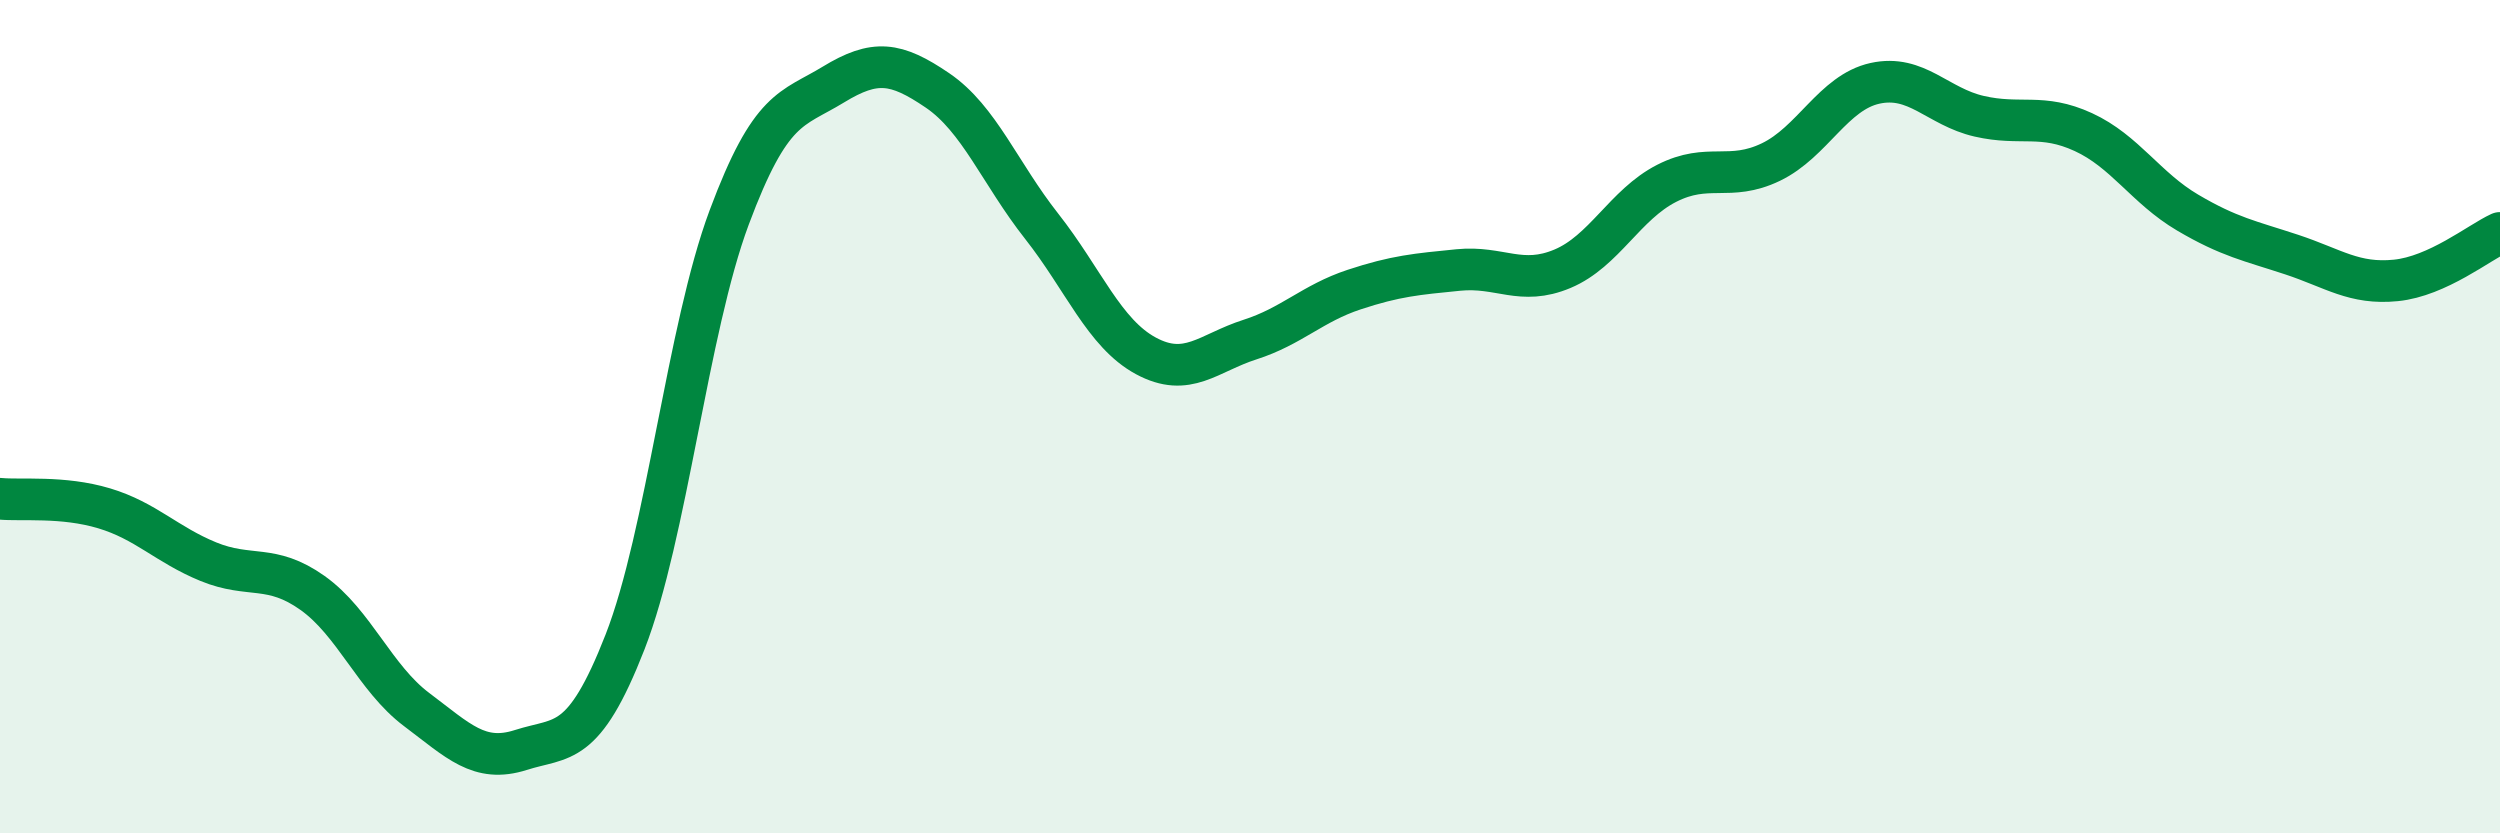
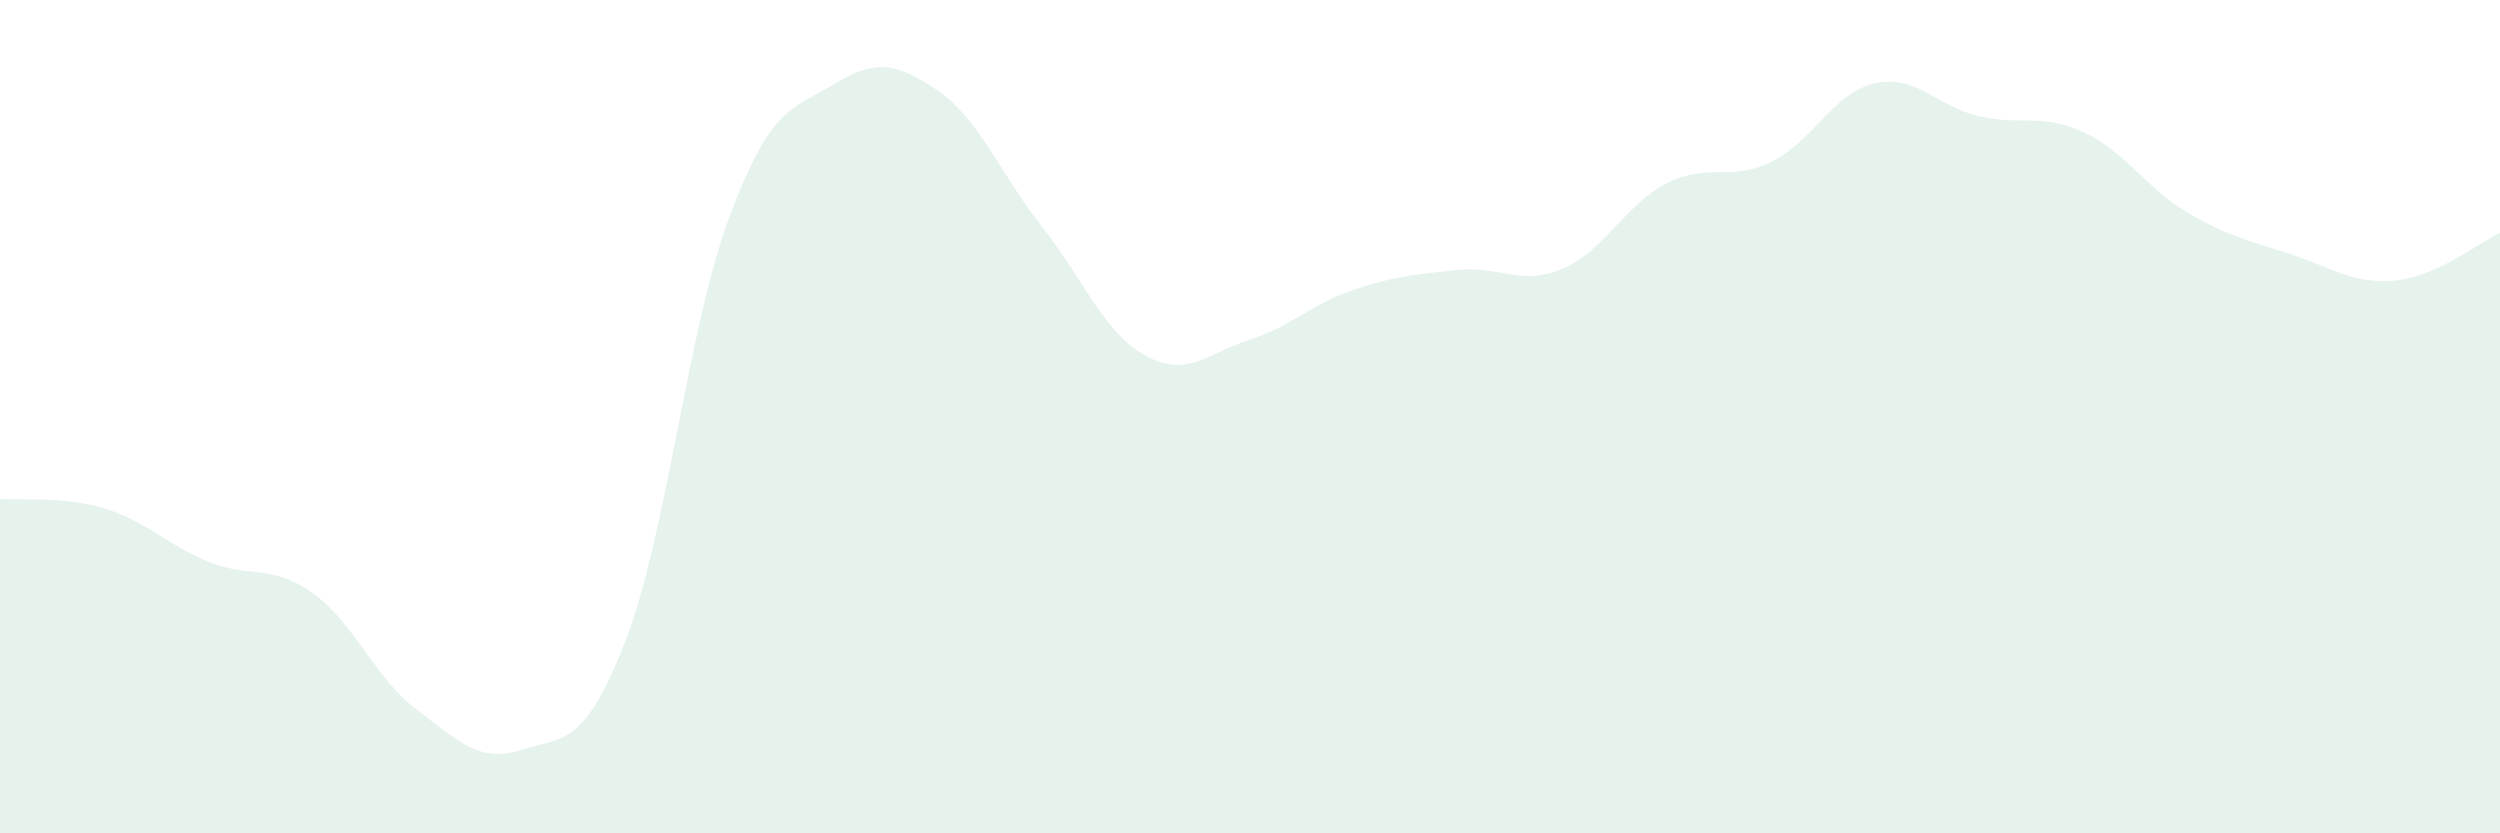
<svg xmlns="http://www.w3.org/2000/svg" width="60" height="20" viewBox="0 0 60 20">
  <path d="M 0,11.97 C 0.5,12.02 1.5,11.9 2.5,12.2 C 3.5,12.5 4,13.07 5,13.48 C 6,13.89 6.5,13.52 7.5,14.23 C 8.5,14.94 9,16.28 10,17.03 C 11,17.78 11.5,18.32 12.5,18 C 13.5,17.68 14,17.97 15,15.41 C 16,12.85 16.5,7.9 17.5,5.22 C 18.5,2.54 19,2.64 20,2.03 C 21,1.42 21.5,1.49 22.5,2.17 C 23.5,2.85 24,4.16 25,5.43 C 26,6.7 26.5,8 27.5,8.54 C 28.5,9.08 29,8.47 30,8.15 C 31,7.83 31.5,7.28 32.5,6.95 C 33.5,6.62 34,6.58 35,6.48 C 36,6.38 36.5,6.87 37.5,6.45 C 38.5,6.03 39,4.91 40,4.4 C 41,3.89 41.5,4.37 42.5,3.89 C 43.5,3.41 44,2.22 45,2 C 46,1.78 46.5,2.56 47.5,2.79 C 48.5,3.02 49,2.71 50,3.17 C 51,3.63 51.5,4.51 52.5,5.1 C 53.5,5.69 54,5.78 55,6.11 C 56,6.44 56.5,6.83 57.5,6.73 C 58.5,6.63 59.5,5.82 60,5.59L60 20L0 20Z" fill="#008740" opacity="0.1" stroke-linecap="round" stroke-linejoin="round" />
-   <path d="M 0,11.97 C 0.5,12.02 1.5,11.9 2.5,12.2 C 3.5,12.5 4,13.07 5,13.48 C 6,13.89 6.5,13.52 7.5,14.23 C 8.5,14.94 9,16.28 10,17.03 C 11,17.78 11.5,18.32 12.5,18 C 13.5,17.68 14,17.97 15,15.41 C 16,12.85 16.5,7.9 17.5,5.22 C 18.5,2.54 19,2.64 20,2.03 C 21,1.42 21.5,1.49 22.5,2.17 C 23.5,2.85 24,4.16 25,5.43 C 26,6.7 26.5,8 27.5,8.54 C 28.5,9.08 29,8.47 30,8.15 C 31,7.83 31.5,7.28 32.5,6.95 C 33.5,6.62 34,6.58 35,6.48 C 36,6.38 36.5,6.87 37.5,6.45 C 38.5,6.03 39,4.91 40,4.4 C 41,3.89 41.5,4.37 42.5,3.89 C 43.5,3.41 44,2.22 45,2 C 46,1.78 46.5,2.56 47.5,2.79 C 48.5,3.02 49,2.71 50,3.17 C 51,3.63 51.5,4.51 52.5,5.1 C 53.5,5.69 54,5.78 55,6.11 C 56,6.44 56.5,6.83 57.5,6.73 C 58.5,6.63 59.5,5.82 60,5.59" stroke="#008740" stroke-width="1" fill="none" stroke-linecap="round" stroke-linejoin="round" />
</svg>